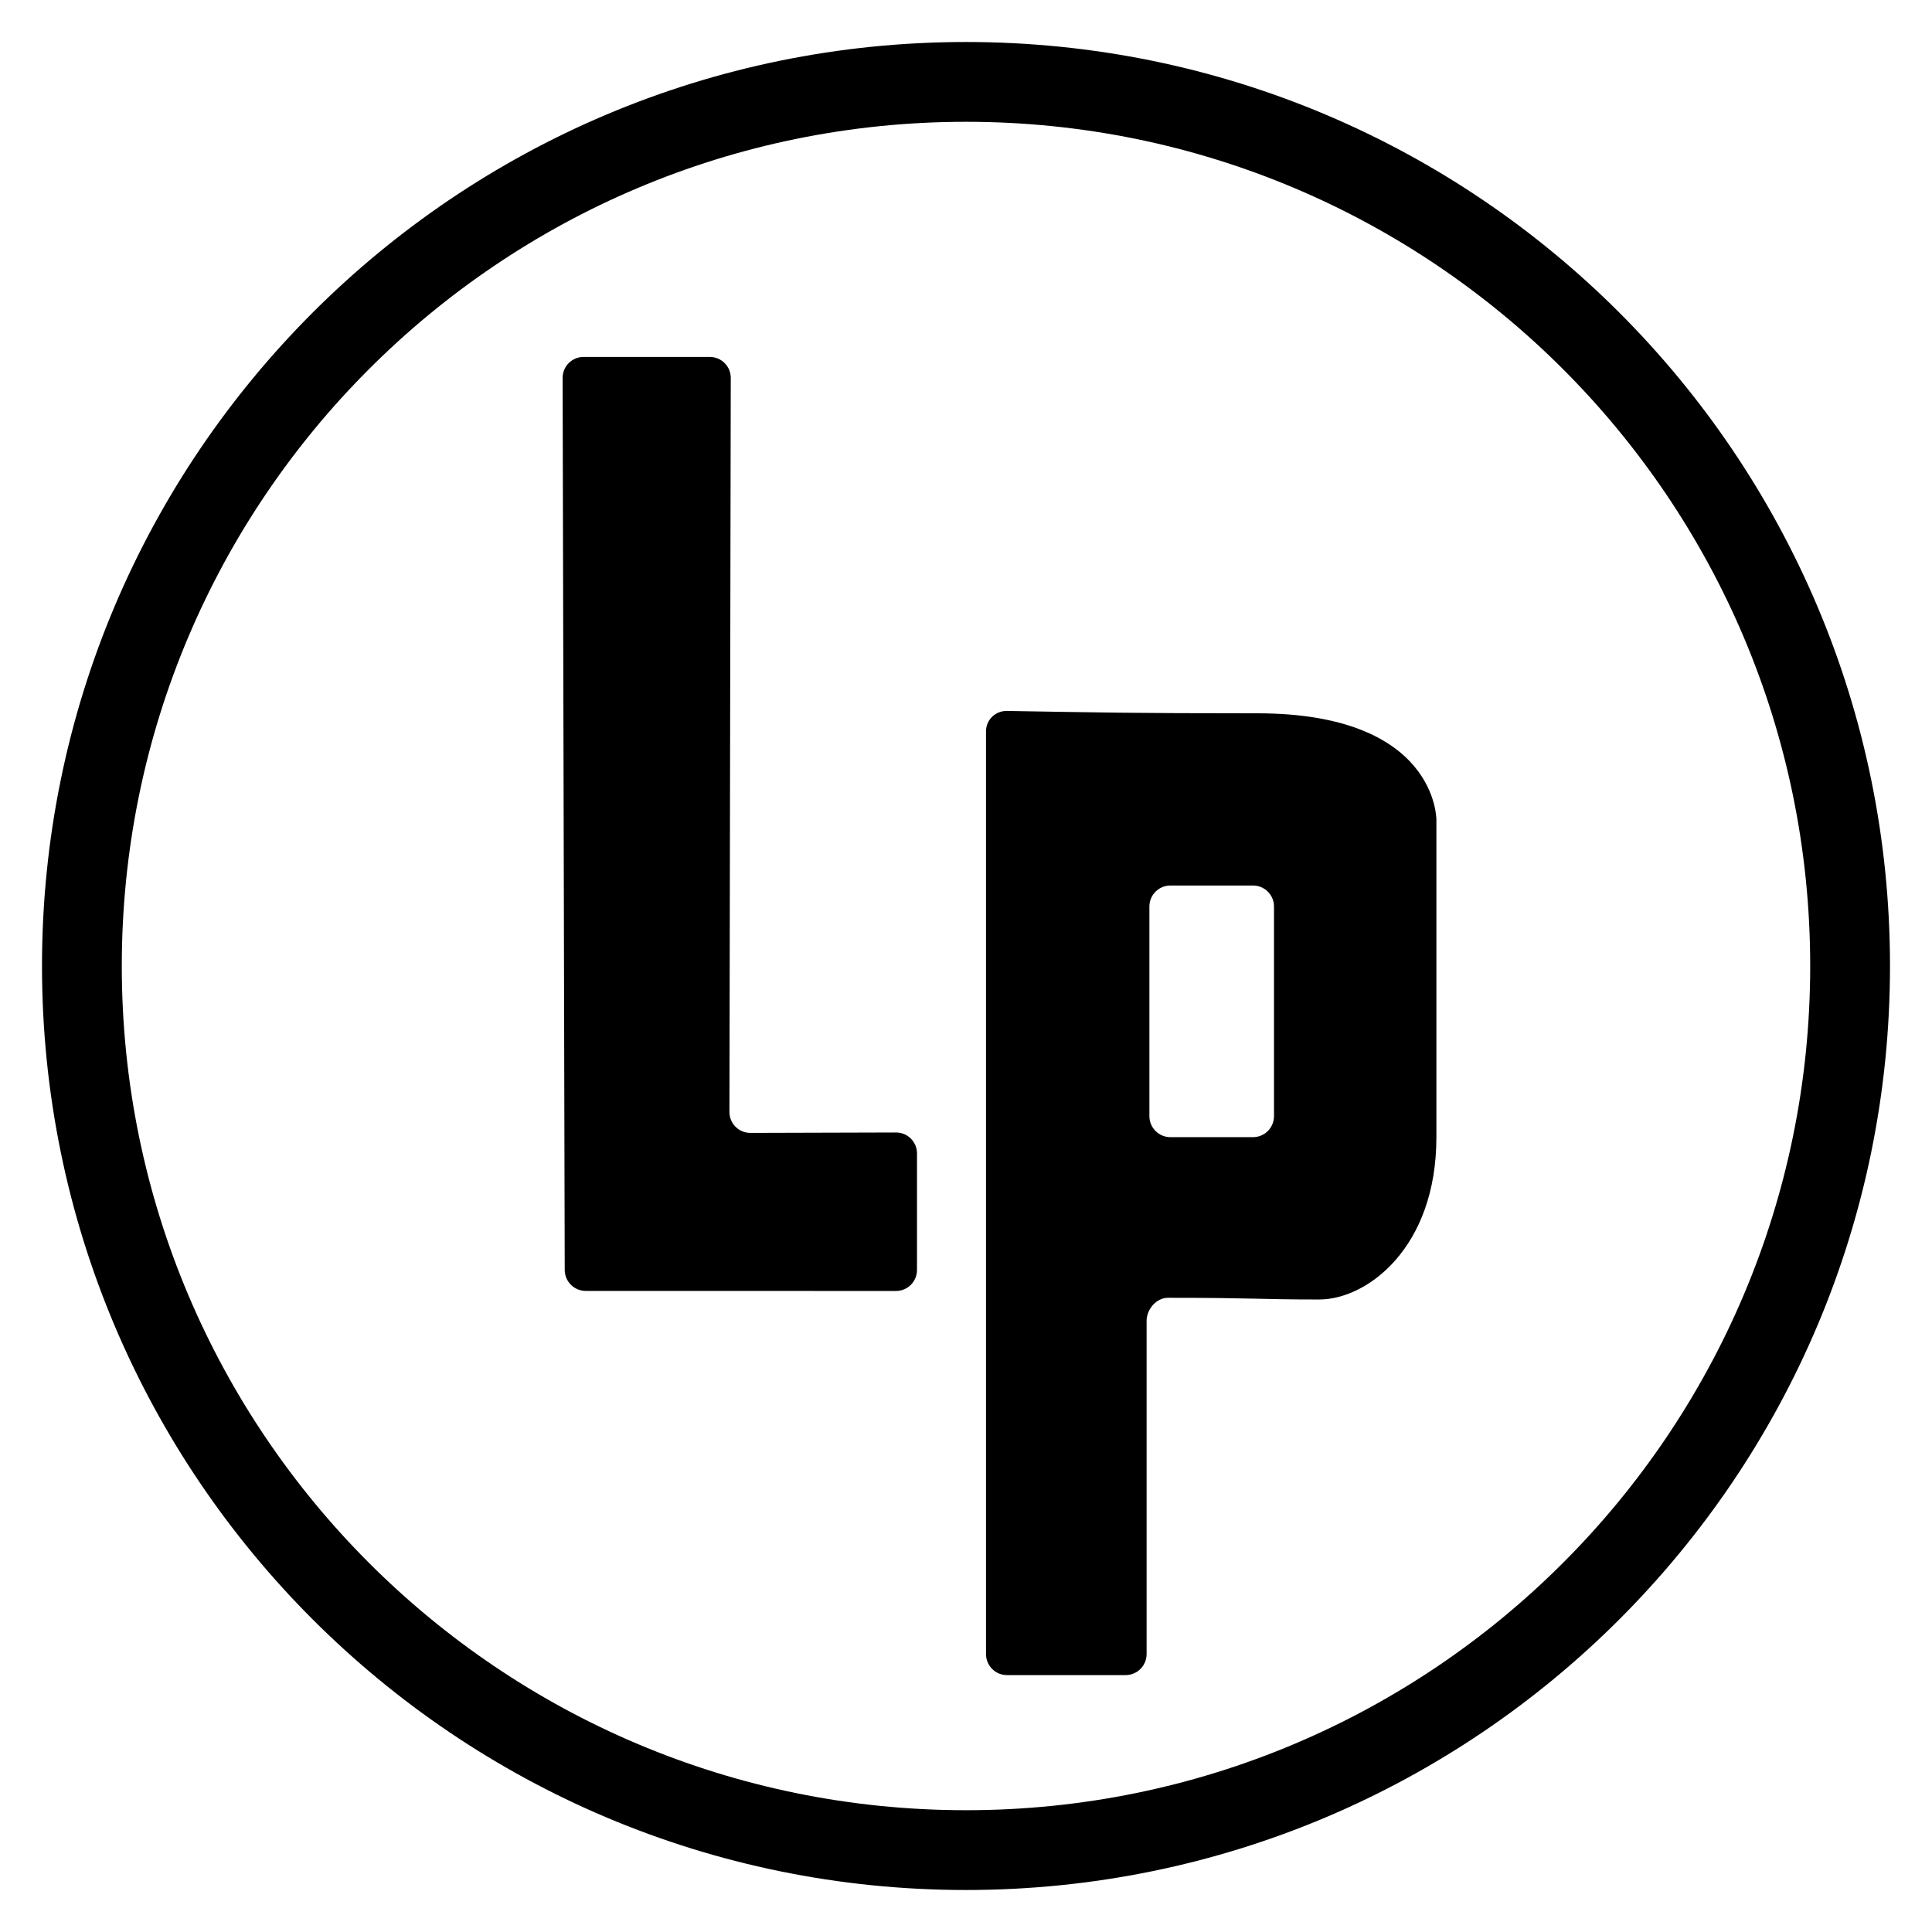
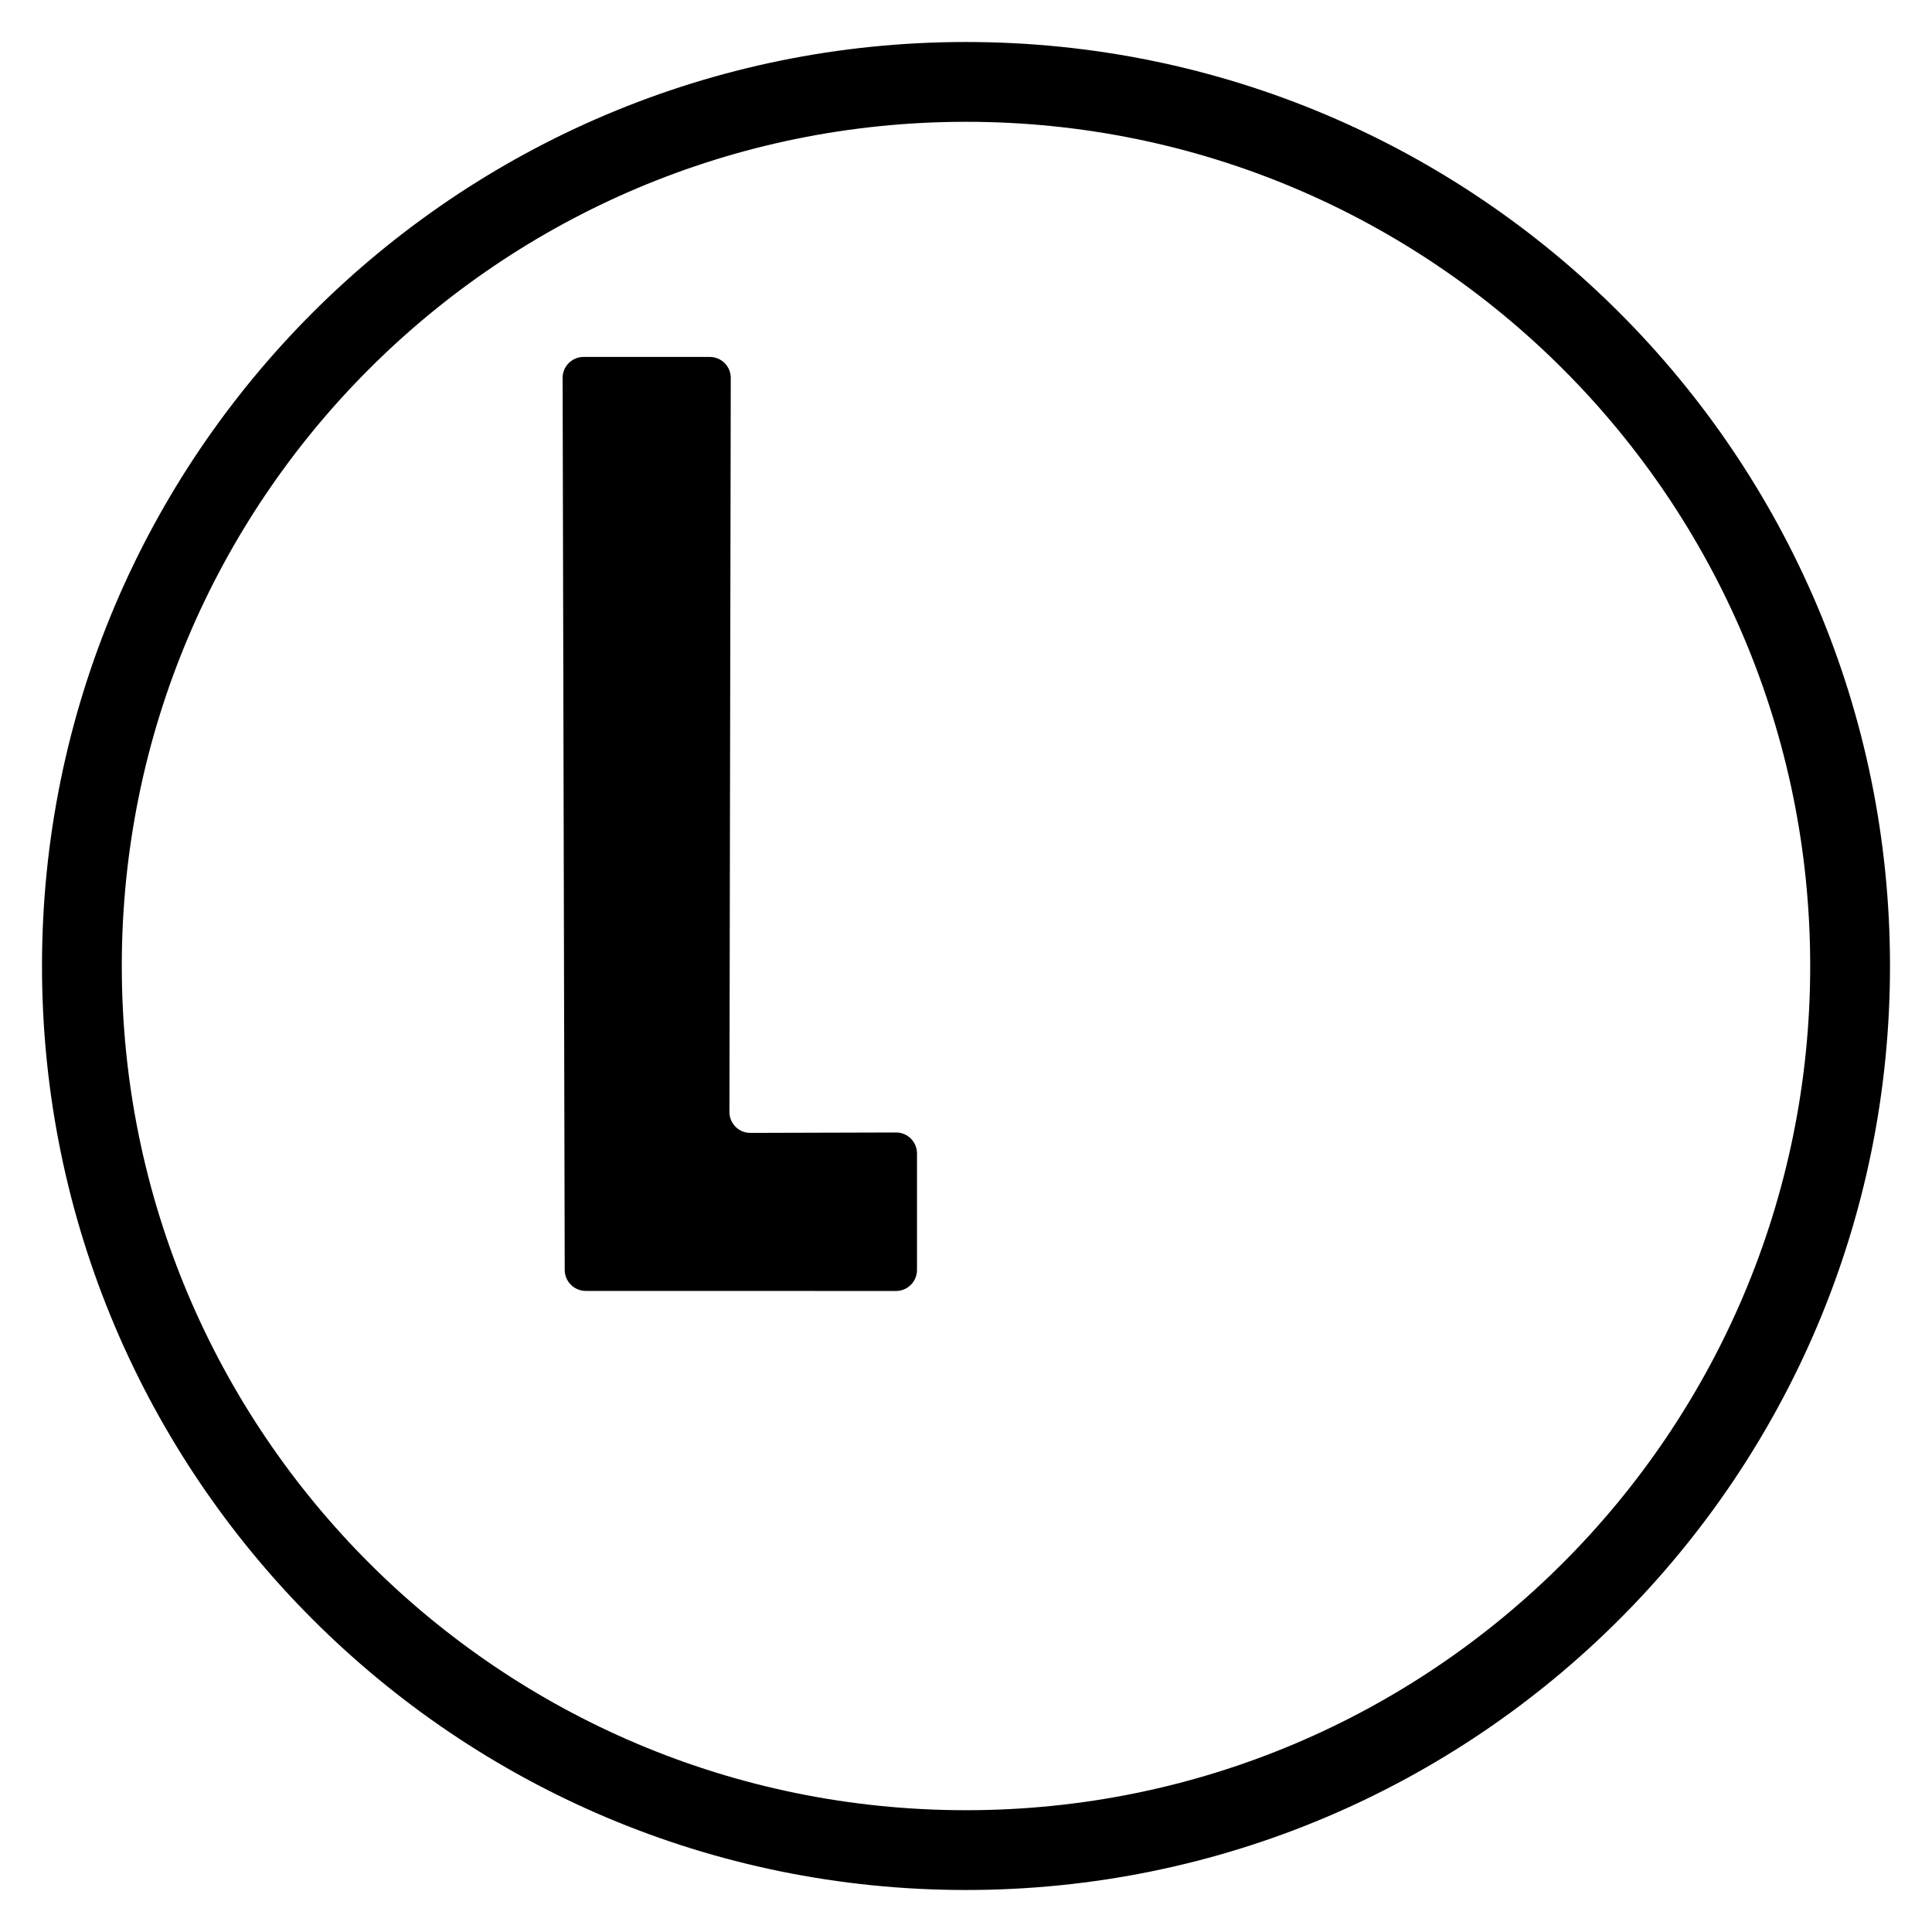
<svg xmlns="http://www.w3.org/2000/svg" version="1.1" width="230px" height="230px">
  <path id="circle" d="M115,5C54.249,5,5,54.249,5,115c0,60.75,49.249,110,110,110c60.752,0,110-49.25,110-110  C225,54.249,175.752,5,115,5z M115,215.501c-55.505,0-100.501-44.995-100.501-100.501C14.499,59.495,59.495,14.5,115,14.5  c55.503,0,100.5,44.996,100.5,100.5C215.5,170.506,170.503,215.501,115,215.501z" />
  <path id="L" d="M66.978,44.992l0.251,106.189c0.003,1.381,1.125,2.5,2.506,2.5l36.931,0.007c1.381,0,2.5-1.119,2.5-2.5v-13.875  c0-1.381-1.119-2.497-2.5-2.493l-17.333,0.049c-1.381,0.004-2.498-1.112-2.496-2.493l0.158-87.383c0.002-1.381-1.115-2.5-2.496-2.5  H69.472C68.091,42.492,66.975,43.611,66.978,44.992z" />
-   <path id="P" d="M119.881,84.635c-1.38-0.023-2.499,1.054-2.499,2.435v109.847c0,1.381,1.119,2.5,2.5,2.5H134  c1.381,0,2.5-1.119,2.5-2.5V157.25c0-1.381,1.16-2.75,2.541-2.75c10.542,0,10.638,0.201,18.014,0.201  c5.66,0,13.945-6.118,13.945-19.326c0-10.791,0-26.228,0-37.76c0,0,0.166-12.698-21.334-12.698  C134.729,84.917,130.585,84.814,119.881,84.635z M149.166,135.375h-9.833c-1.381,0-2.5-1.119-2.5-2.5v-24.958  c0-1.381,1.119-2.5,2.5-2.5h9.833c1.381,0,2.5,1.119,2.5,2.5v24.958C151.666,134.256,150.547,135.375,149.166,135.375z" />
</svg>